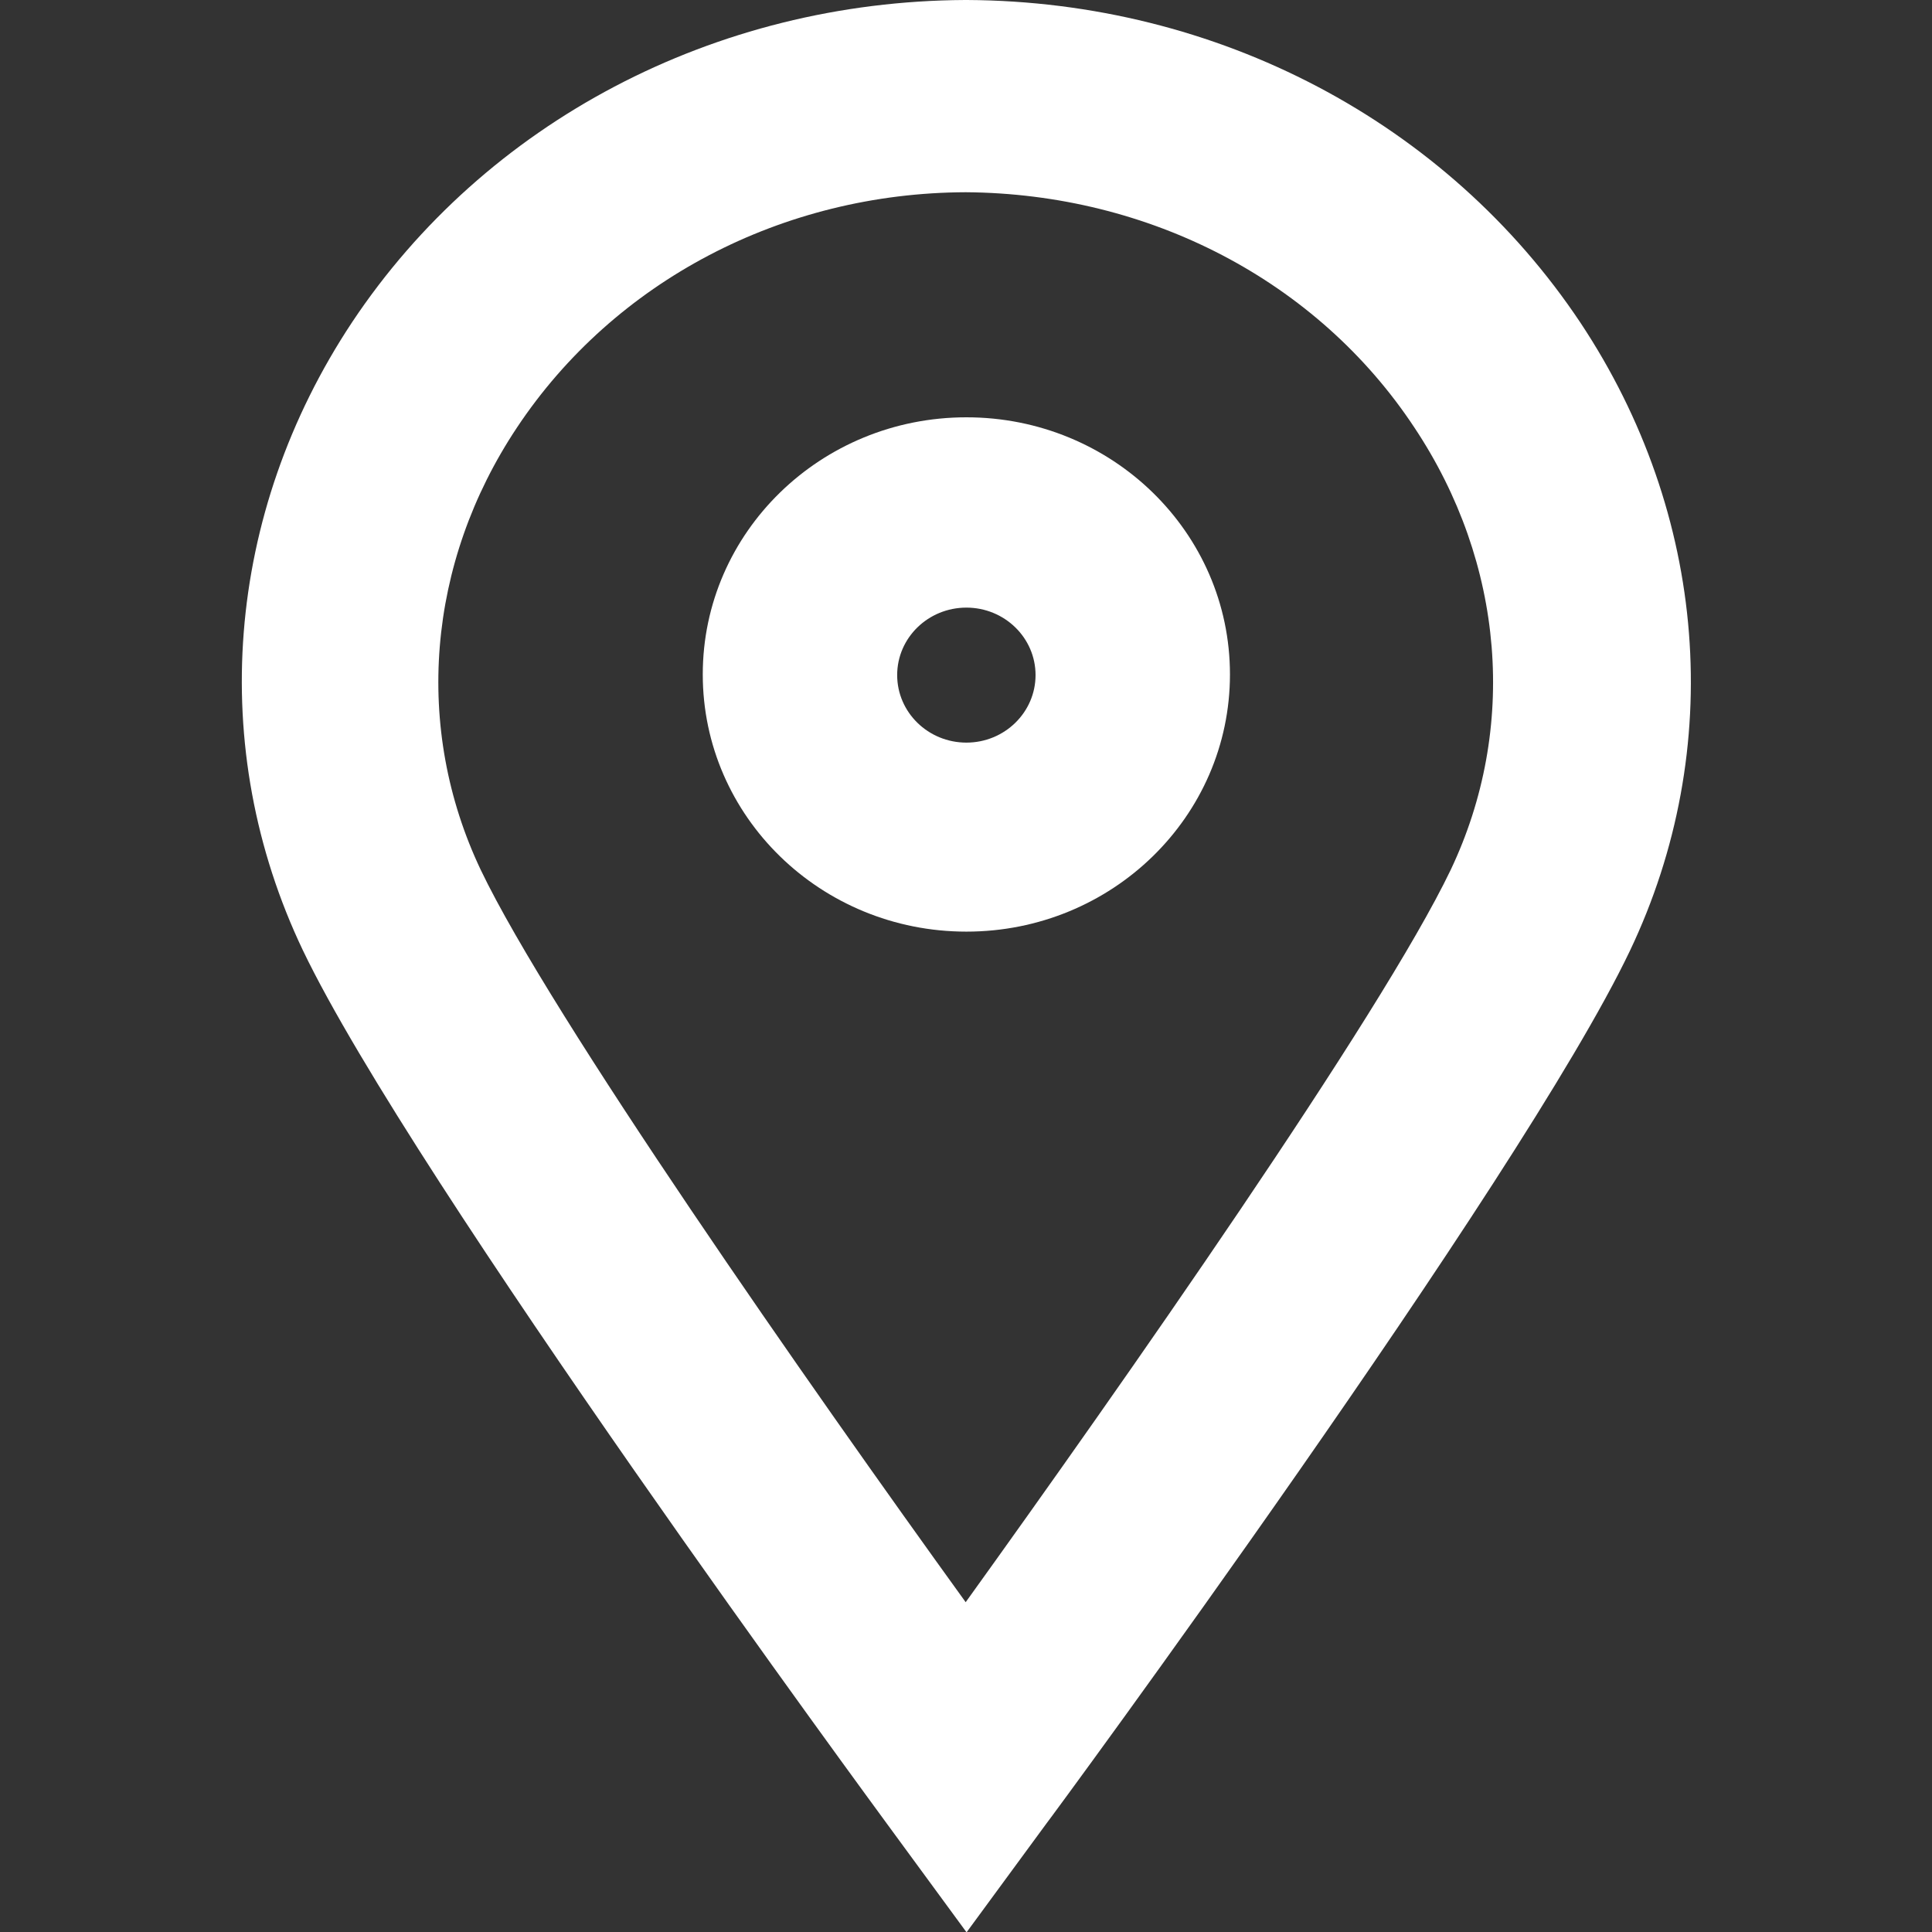
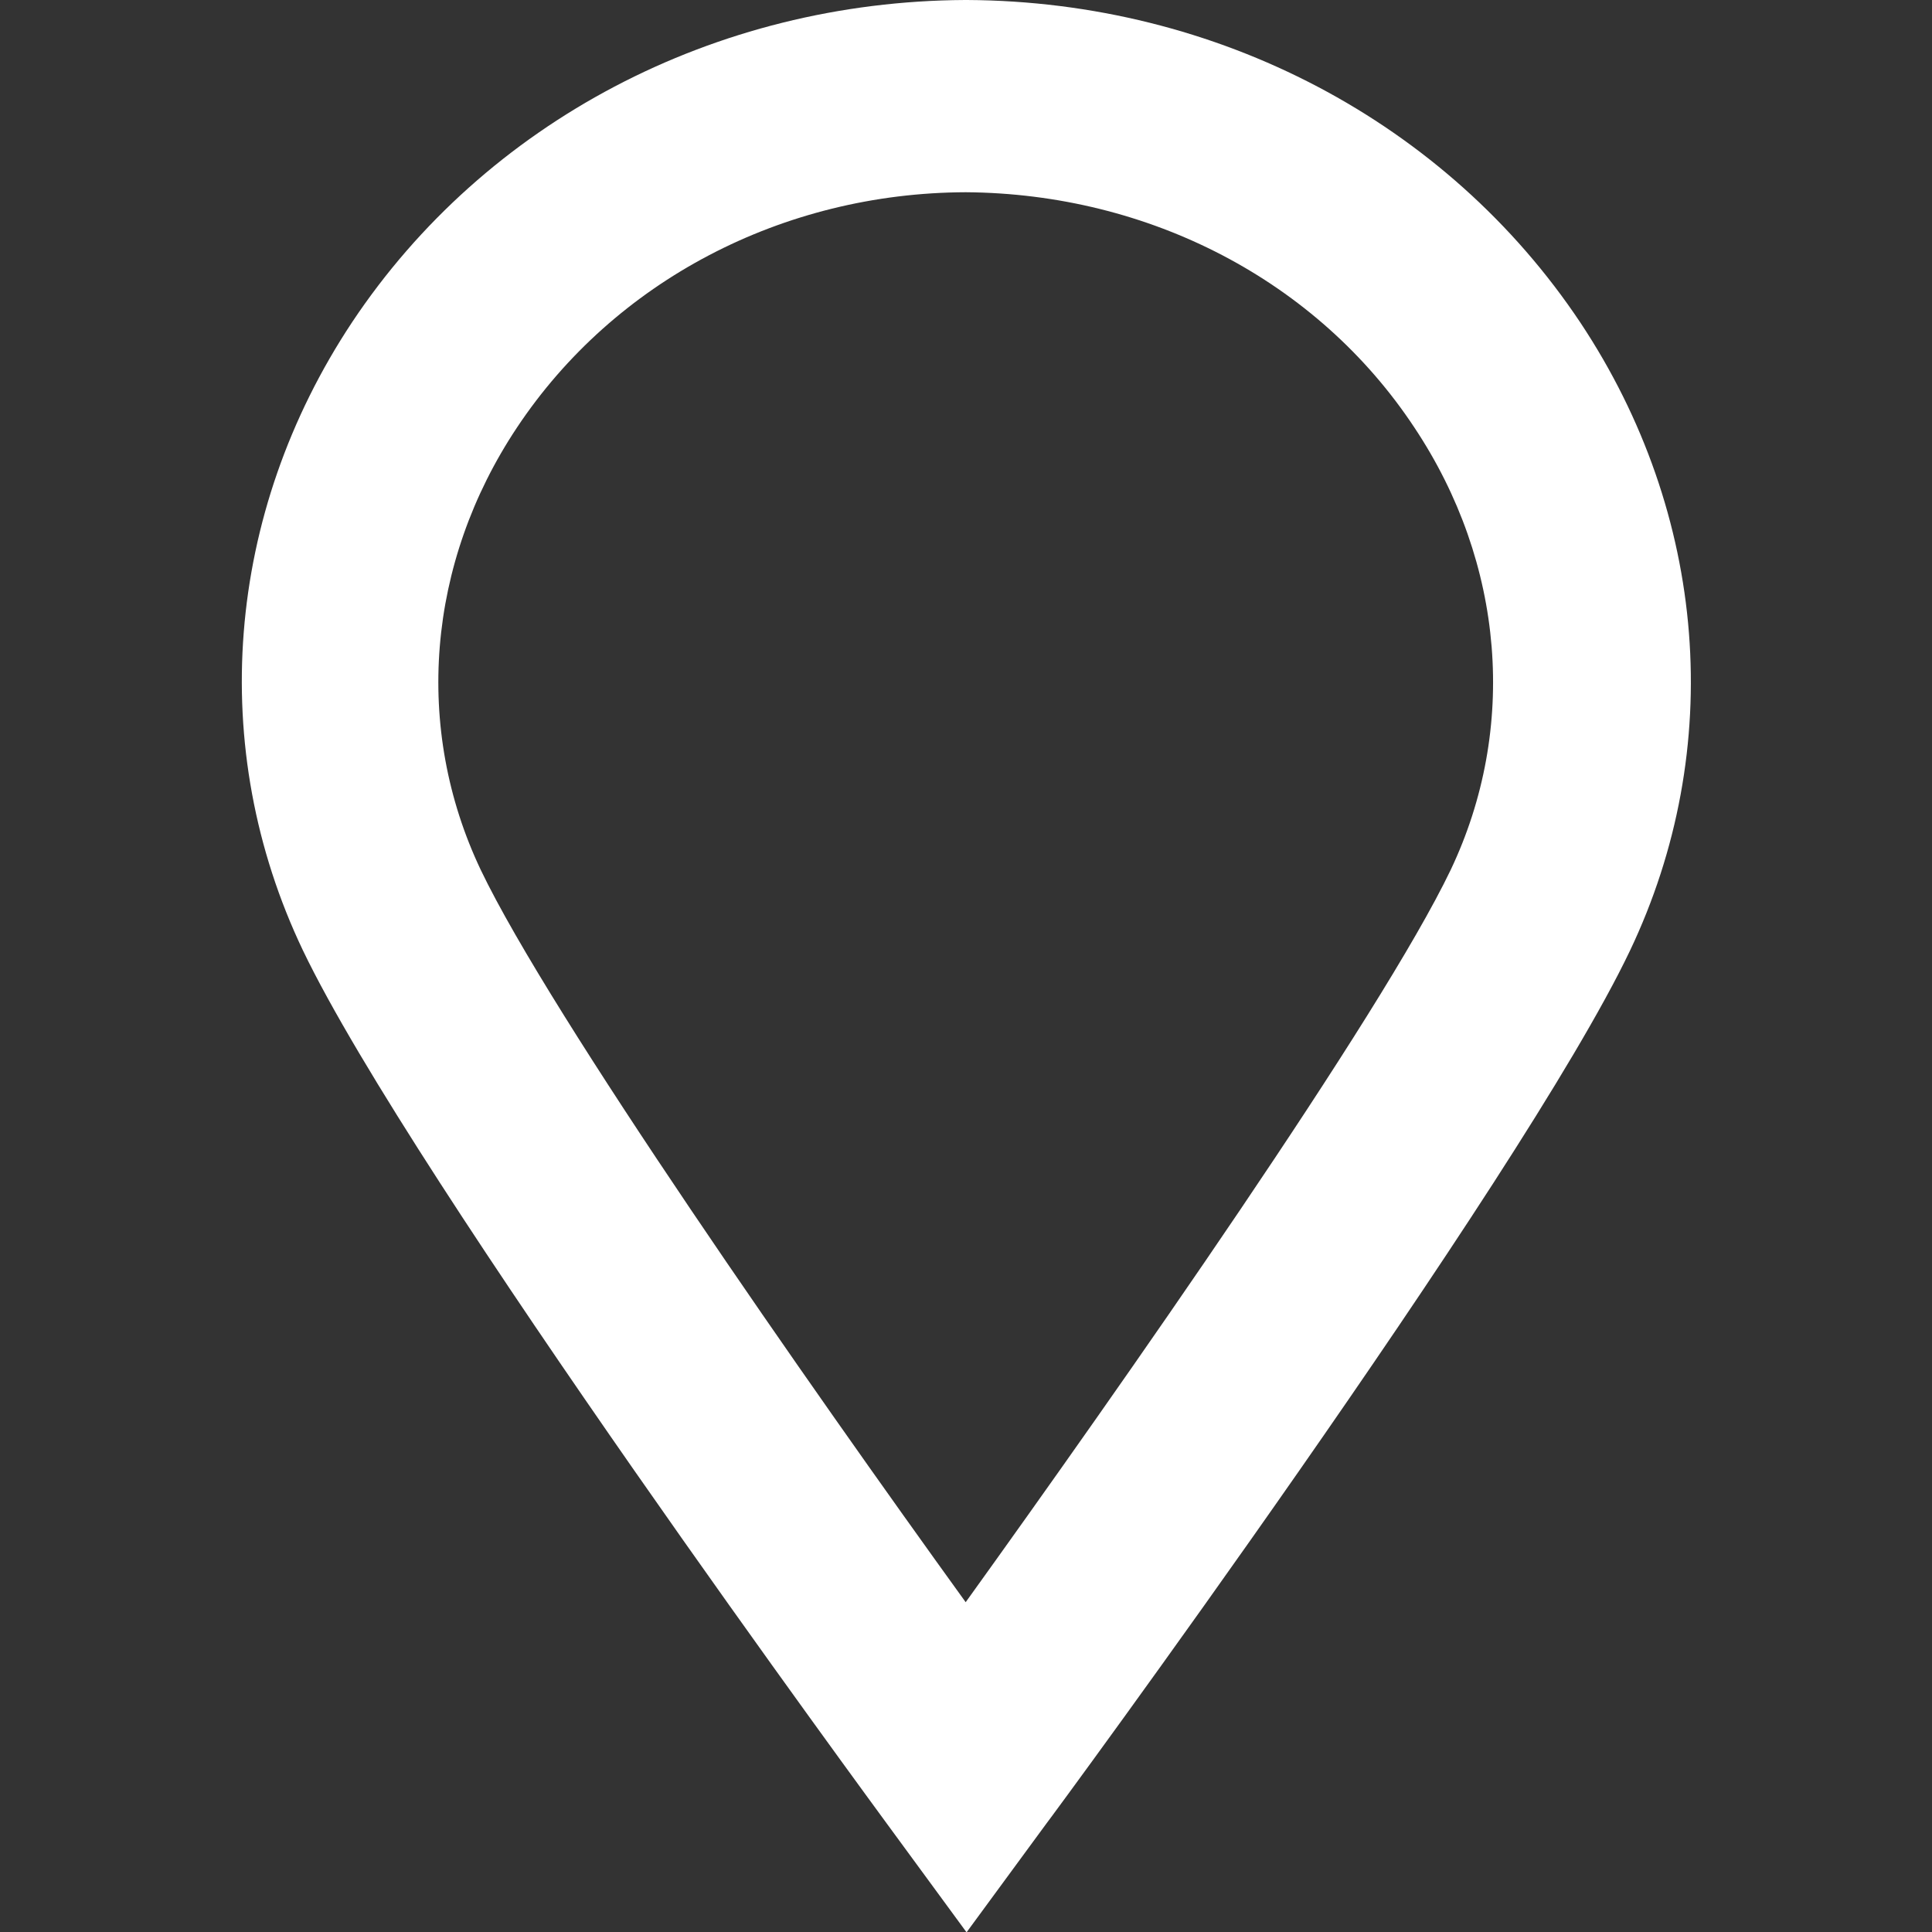
<svg xmlns="http://www.w3.org/2000/svg" width="24" height="24" viewBox="0 0 24 24" fill="none">
  <rect x="0" y="0" width="24" height="24" fill="#333333" stroke="none" />
  <path d="M12.004 24L11.014 22.65C10.957 22.57 5.128 14.656 3.762 11.804C2.566 9.296 2.796 6.381 4.375 4.001C6.029 1.517 8.877 0.016 11.988 0H12.012C15.123 0.016 17.972 1.517 19.633 4.009C21.213 6.389 21.442 9.304 20.247 11.812C18.888 14.664 13.06 22.578 12.995 22.658L12.004 24.008V24ZM11.996 2.388C9.721 2.396 7.633 3.49 6.422 5.311C5.3 6.996 5.137 9.049 5.972 10.806C6.839 12.619 10.064 17.227 11.996 19.903C13.92 17.227 17.153 12.619 18.021 10.806C18.856 9.049 18.692 6.996 17.57 5.311C16.367 3.49 14.28 2.404 11.996 2.388Z" fill="white" />
-   <path d="M12.005 7.548C12.479 7.548 12.864 7.923 12.864 8.386C12.864 8.849 12.479 9.225 12.005 9.225C11.53 9.225 11.145 8.849 11.145 8.386C11.145 7.923 11.53 7.548 12.005 7.548ZM12.005 5.184C10.196 5.184 8.73 6.613 8.73 8.378C8.73 10.143 10.196 11.573 12.005 11.573C13.814 11.573 15.279 10.143 15.279 8.378C15.279 6.613 13.814 5.184 12.005 5.184Z" fill="white" />
</svg>